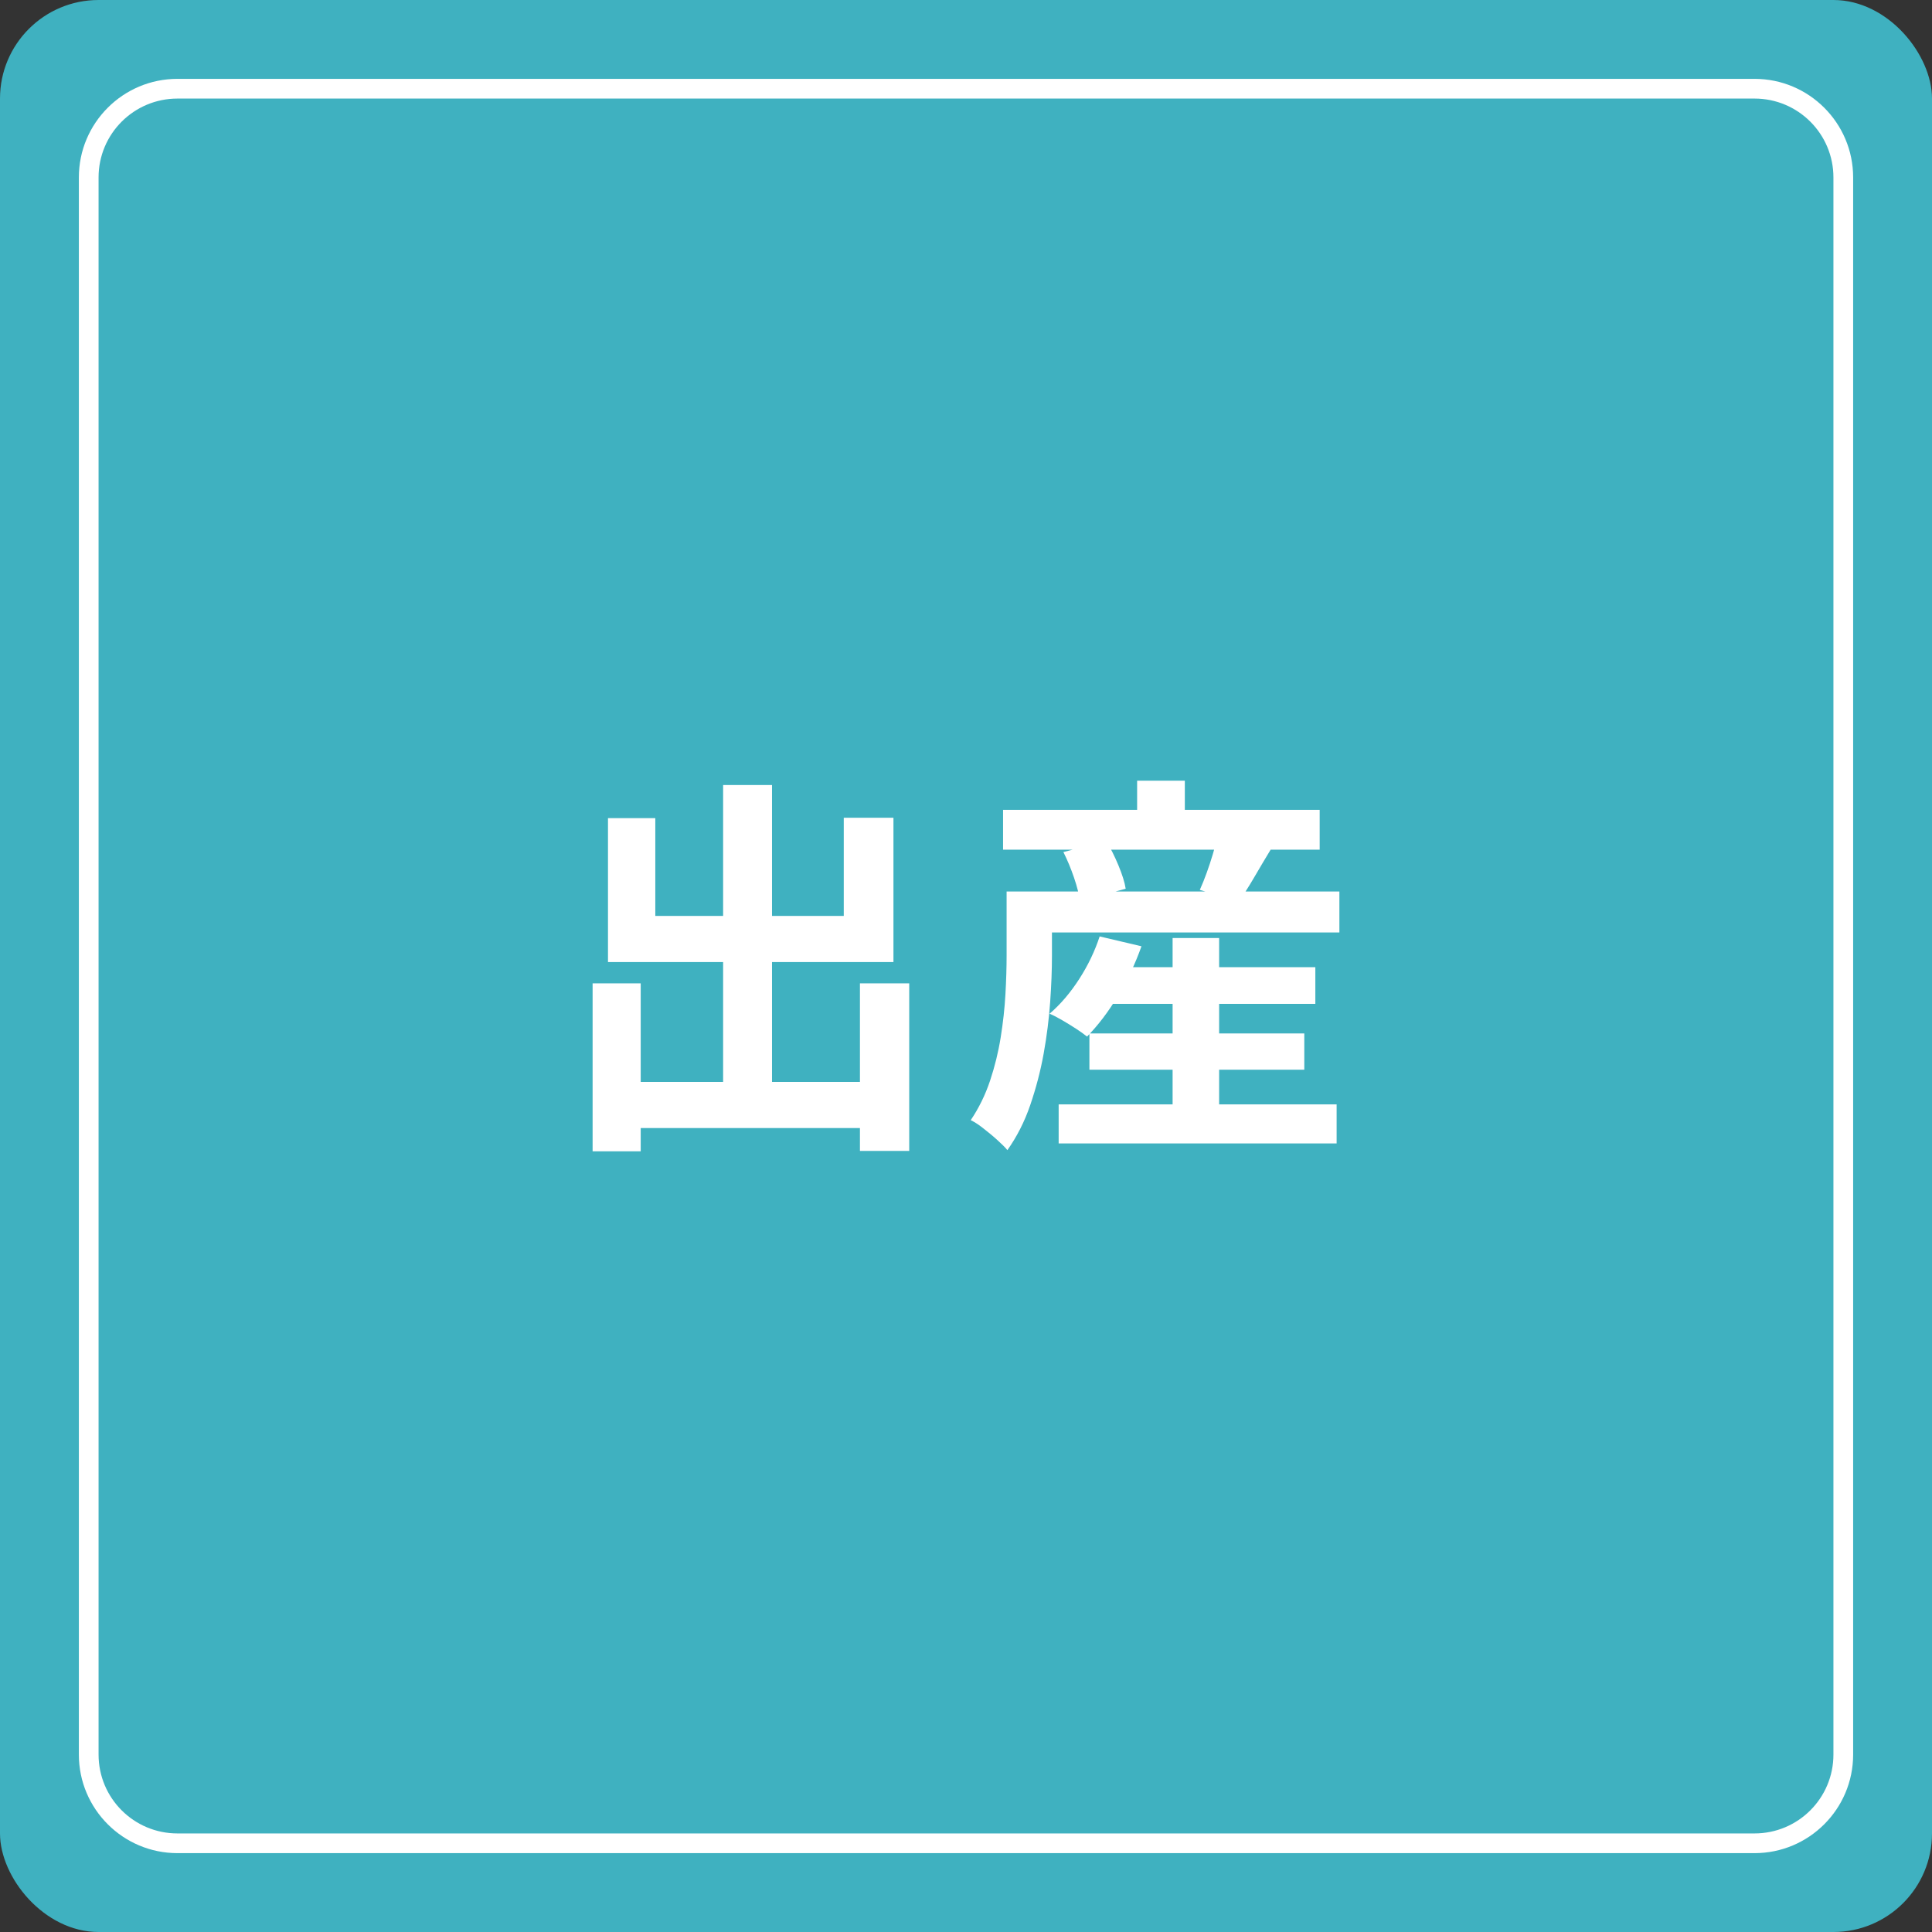
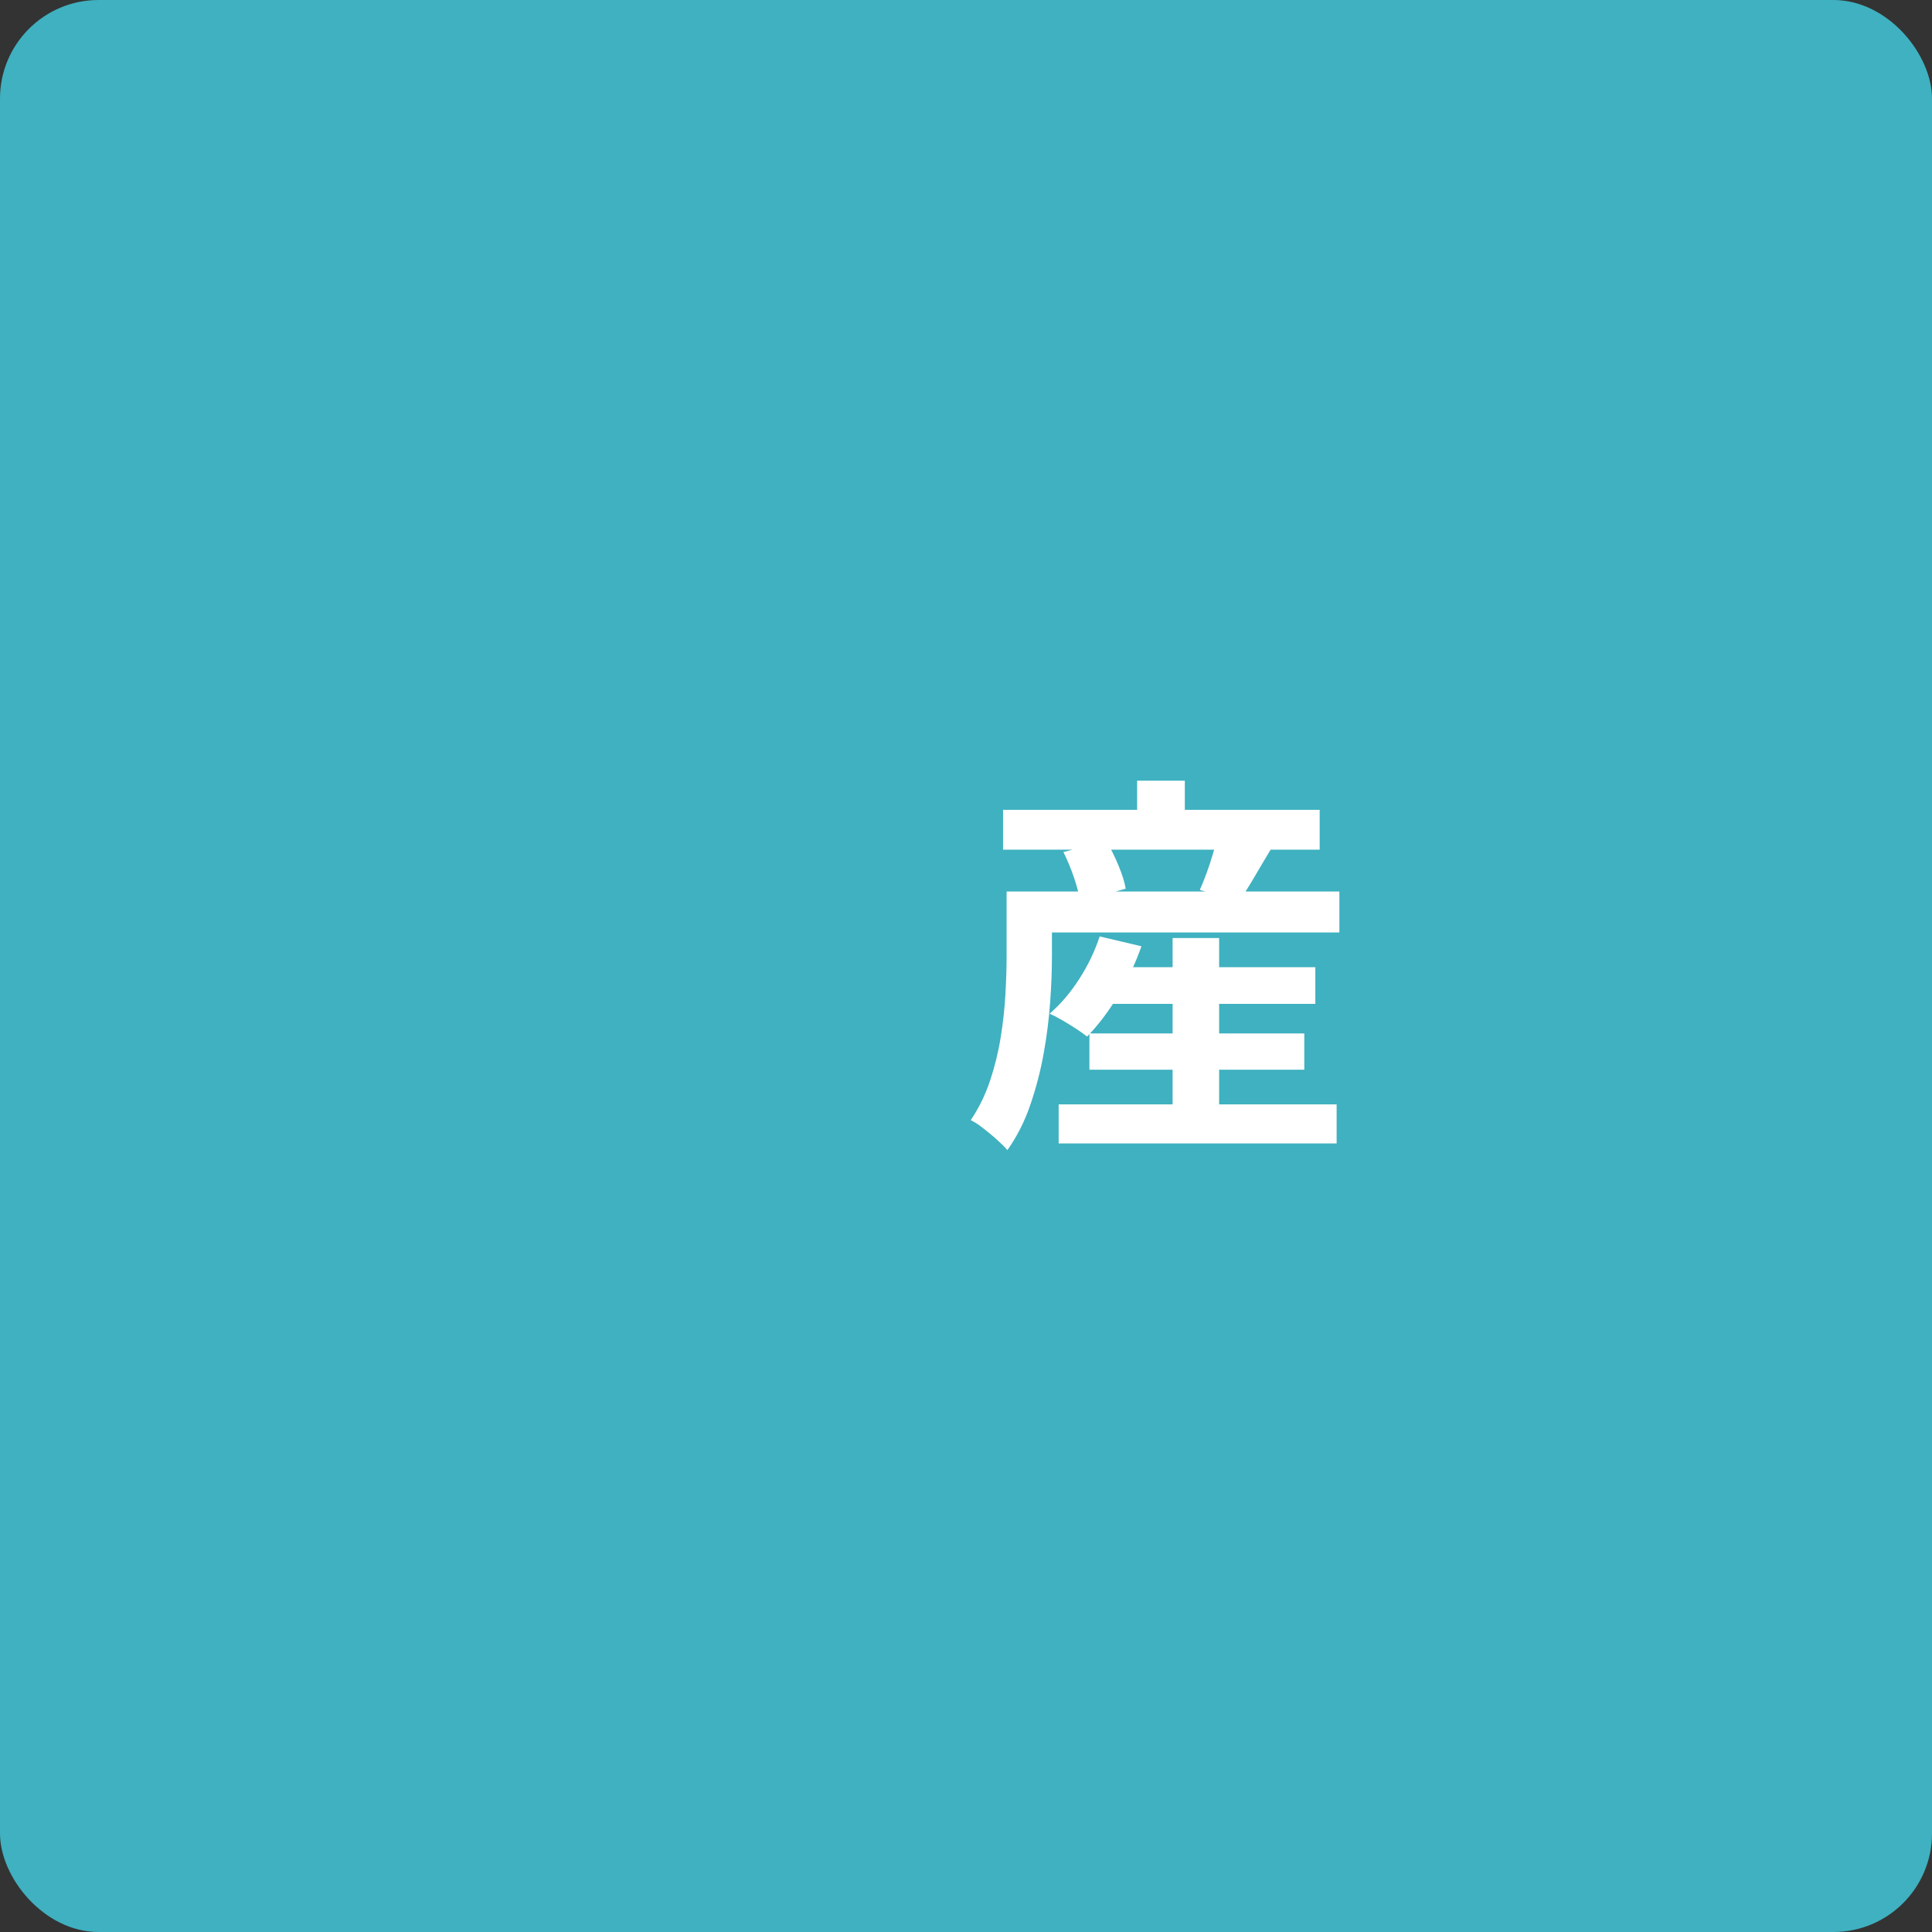
<svg xmlns="http://www.w3.org/2000/svg" id="_レイヤー_2" data-name="レイヤー_2" viewBox="0 0 98 98">
  <rect x="0" y="0" width="98" height="98" fill="#333333" stroke="none" />
  <defs>
    <style>
      .cls-1 {
        fill: #3fb1c0;
      }

      .cls-2 {
        fill: #fff;
      }
    </style>
  </defs>
  <g id="_レイヤー_1-2" data-name="レイヤー_1">
    <g>
      <rect class="cls-1" width="98" height="98" rx="5" ry="5" />
-       <path class="cls-2" d="M89,5c2.21,0,4,1.79,4,4v80c0,2.21-1.79,4-4,4H9c-2.21,0-4-1.79-4-4V9c0-2.21,1.79-4,4-4h80M89,4H9c-2.76,0-5,2.24-5,5v80c0,2.76,2.24,5,5,5h80c2.76,0,5-2.24,5-5V9c0-2.76-2.24-5-5-5h0Z" />
      <g>
-         <path class="cls-2" d="M30.06,49.88h2.44v8.52h-2.44v-8.52ZM30.84,41.5h2.4v4.96h9.56v-4.98h2.52v7.32h-14.48v-7.3ZM31.24,54.88h13.66v2.34h-13.66v-2.34ZM36.68,39.82h2.48v16.5h-2.48v-16.5ZM43.62,49.88h2.5v8.5h-2.5v-8.5Z" />
        <path class="cls-2" d="M51.06,45.22h2.3v3.26c0,.71-.03,1.49-.09,2.34-.06.85-.17,1.73-.33,2.62-.16.89-.39,1.76-.68,2.61-.29.85-.68,1.61-1.16,2.29-.12-.15-.3-.32-.53-.53-.23-.21-.47-.4-.71-.59-.24-.19-.45-.32-.62-.4.41-.61.74-1.28.98-2,.24-.72.42-1.45.54-2.2.12-.75.2-1.47.24-2.18.04-.71.06-1.36.06-1.96v-3.26ZM50.88,41.08h16.06v2.02h-16.06v-2.02ZM52.38,45.22h15.56v2.08h-15.56v-2.08ZM55.78,47.5l2.12.5c-.31.88-.71,1.72-1.2,2.53-.49.81-1.01,1.49-1.56,2.05-.15-.12-.33-.25-.56-.4-.23-.15-.46-.29-.7-.43s-.45-.25-.64-.33c.56-.48,1.06-1.07,1.51-1.77.45-.7.79-1.42,1.03-2.15ZM53.7,56.02h14.1v1.98h-14.1v-1.98ZM53.94,43.22l2.18-.56c.21.36.42.77.61,1.23s.32.86.37,1.19l-2.32.64c-.04-.33-.14-.73-.3-1.2-.16-.47-.34-.9-.54-1.3ZM55.26,52.42h10.9v1.84h-10.9v-1.84ZM55.7,49.06h11.02v1.86h-11.02v-1.86ZM57.68,39.6h2.42v2.66h-2.42v-2.66ZM59.48,47.58h2.36v9.66h-2.36v-9.66ZM61.76,42.46l2.74.56c-.31.51-.6,1-.88,1.48-.28.48-.54.89-.78,1.22l-1.98-.58c.12-.27.24-.56.35-.87.11-.31.22-.63.31-.94.09-.31.17-.6.24-.87Z" />
      </g>
    </g>
  </g>
</svg>